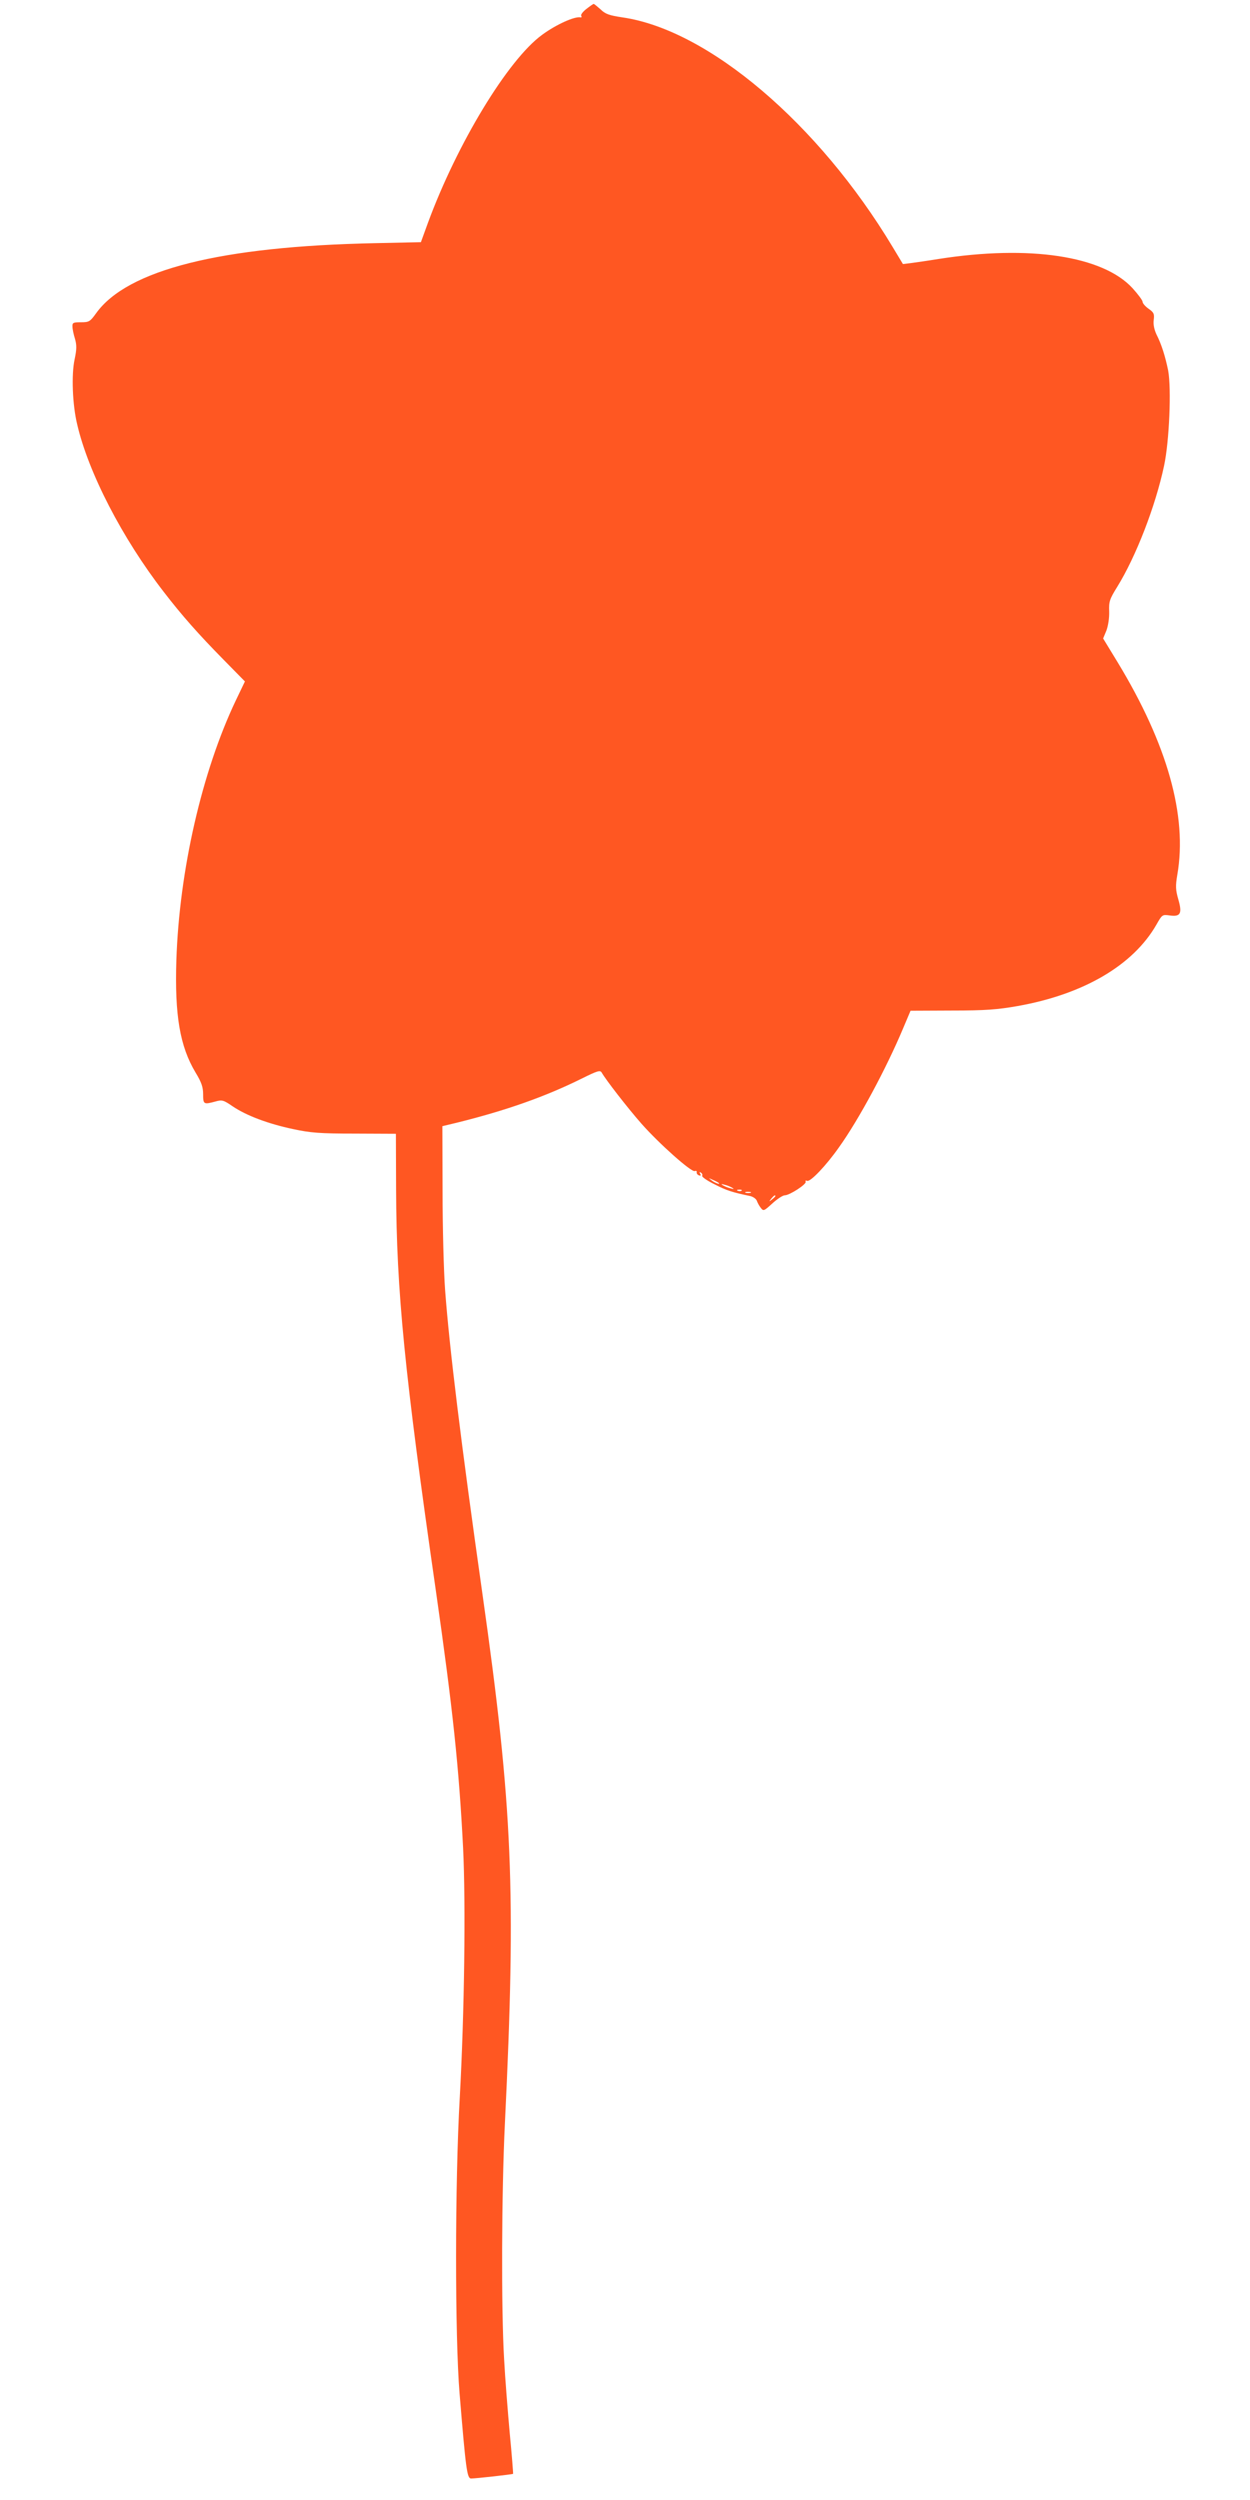
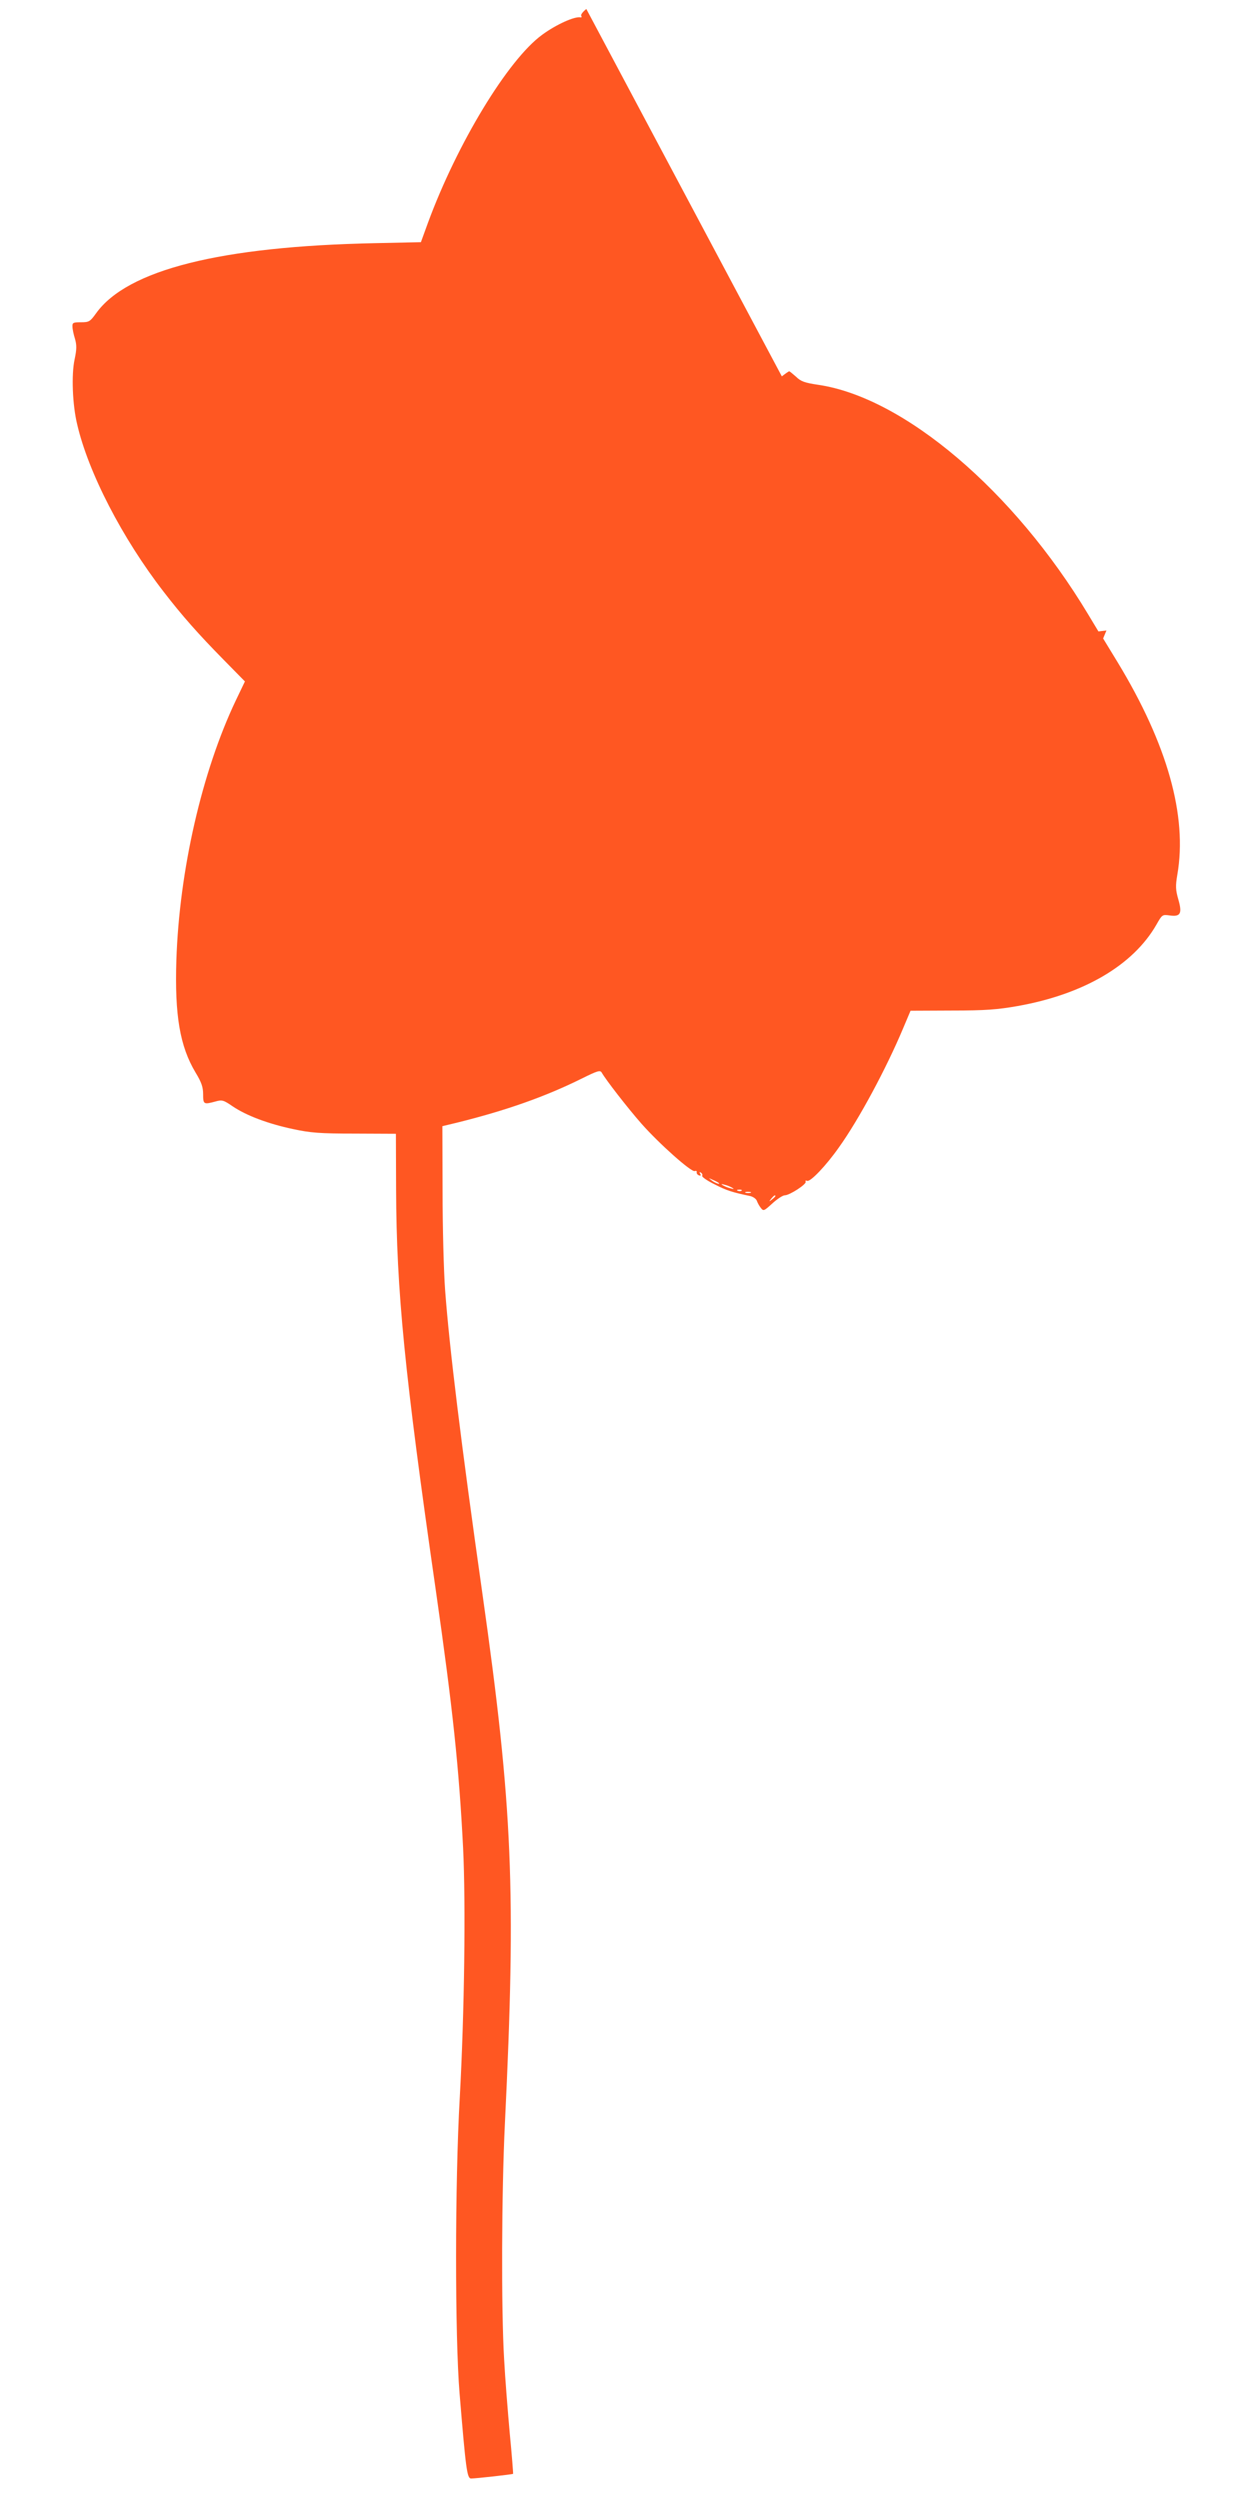
<svg xmlns="http://www.w3.org/2000/svg" version="1.0" width="640pt" height="1280pt" viewBox="0 0 640 1280" preserveAspectRatio="xMidYMid meet">
  <g transform="translate(0,1280) scale(0.1,-0.1)" fill="#ff5722" stroke="none">
-     <path d="M3002 12754 c-18 -14 -30 -30 -26 -35 3 -5 2 -9 -3 -8 -29 7 -125 -36 -197 -89 -175 -127 -436 -558 -585 -963 l-36 -99 -235 -5 c-789 -16 -1268 -136 -1428 -359 -31 -43 -36 -46 -78 -46 -39 0 -44 -2 -43 -22 0 -13 6 -41 13 -63 9 -32 9 -53 -2 -105 -17 -78 -11 -233 13 -332 57 -247 231 -584 443 -858 93 -121 179 -218 306 -347 l110 -112 -47 -98 c-173 -364 -289 -870 -304 -1329 -9 -282 18 -441 98 -575 31 -51 39 -75 39 -112 0 -51 3 -53 62 -37 35 10 42 8 90 -25 70 -47 181 -89 309 -116 88 -19 136 -23 315 -23 l211 -1 1 -285 c2 -521 43 -938 203 -2050 88 -614 119 -910 140 -1320 14 -288 7 -842 -17 -1280 -25 -436 -25 -1223 -1 -1514 32 -387 38 -436 59 -436 24 0 212 21 215 24 1 1 -6 94 -17 207 -10 112 -24 284 -29 382 -15 253 -13 851 4 1202 58 1193 40 1622 -115 2715 -110 776 -169 1259 -191 1555 -7 94 -13 320 -13 504 l-1 335 75 18 c250 62 452 133 639 226 81 40 94 44 102 30 21 -37 131 -179 203 -261 91 -103 255 -249 273 -243 7 3 12 0 10 -6 -1 -6 4 -13 12 -16 9 -3 11 0 6 8 -5 9 -4 11 4 6 6 -4 9 -11 6 -16 -3 -5 25 -25 64 -44 62 -32 92 -41 183 -60 15 -4 29 -14 33 -24 3 -9 12 -26 20 -36 14 -18 16 -17 59 22 25 23 54 42 64 42 25 0 114 58 107 70 -3 5 0 7 8 4 16 -6 96 77 162 171 102 142 243 405 329 610 l38 90 212 1 c172 0 234 5 336 23 338 60 592 209 711 417 29 51 30 52 67 47 56 -8 66 9 45 82 -14 49 -15 68 -5 127 52 300 -51 667 -305 1086 l-75 123 17 41 c9 25 15 64 14 97 -2 51 2 63 41 126 96 155 196 413 240 620 27 126 38 395 21 488 -15 73 -34 134 -60 185 -11 24 -17 50 -14 73 4 32 1 39 -26 58 -17 12 -31 28 -31 36 0 7 -23 38 -51 69 -152 166 -528 223 -994 150 -55 -9 -119 -18 -141 -21 l-41 -5 -53 88 c-379 631 -943 1111 -1383 1175 -67 10 -88 17 -112 41 -17 15 -33 28 -35 28 -3 0 -20 -12 -38 -26z m677 -6010 c14 -12 -19 -1 -35 12 -18 14 -18 14 6 3 14 -6 27 -13 29 -15z m71 -26 c10 -6 7 -7 -10 -2 -14 3 -32 11 -40 16 -10 6 -7 7 10 2 14 -3 32 -11 40 -16z m47 -14 c-3 -3 -12 -4 -19 -1 -8 3 -5 6 6 6 11 1 17 -2 13 -5z m46 -11 c-7 -2 -19 -2 -25 0 -7 3 -2 5 12 5 14 0 19 -2 13 -5z m127 -17 c0 -2 -8 -10 -17 -17 -16 -13 -17 -12 -4 4 13 16 21 21 21 13z" />
+     <path d="M3002 12754 c-18 -14 -30 -30 -26 -35 3 -5 2 -9 -3 -8 -29 7 -125 -36 -197 -89 -175 -127 -436 -558 -585 -963 l-36 -99 -235 -5 c-789 -16 -1268 -136 -1428 -359 -31 -43 -36 -46 -78 -46 -39 0 -44 -2 -43 -22 0 -13 6 -41 13 -63 9 -32 9 -53 -2 -105 -17 -78 -11 -233 13 -332 57 -247 231 -584 443 -858 93 -121 179 -218 306 -347 l110 -112 -47 -98 c-173 -364 -289 -870 -304 -1329 -9 -282 18 -441 98 -575 31 -51 39 -75 39 -112 0 -51 3 -53 62 -37 35 10 42 8 90 -25 70 -47 181 -89 309 -116 88 -19 136 -23 315 -23 l211 -1 1 -285 c2 -521 43 -938 203 -2050 88 -614 119 -910 140 -1320 14 -288 7 -842 -17 -1280 -25 -436 -25 -1223 -1 -1514 32 -387 38 -436 59 -436 24 0 212 21 215 24 1 1 -6 94 -17 207 -10 112 -24 284 -29 382 -15 253 -13 851 4 1202 58 1193 40 1622 -115 2715 -110 776 -169 1259 -191 1555 -7 94 -13 320 -13 504 l-1 335 75 18 c250 62 452 133 639 226 81 40 94 44 102 30 21 -37 131 -179 203 -261 91 -103 255 -249 273 -243 7 3 12 0 10 -6 -1 -6 4 -13 12 -16 9 -3 11 0 6 8 -5 9 -4 11 4 6 6 -4 9 -11 6 -16 -3 -5 25 -25 64 -44 62 -32 92 -41 183 -60 15 -4 29 -14 33 -24 3 -9 12 -26 20 -36 14 -18 16 -17 59 22 25 23 54 42 64 42 25 0 114 58 107 70 -3 5 0 7 8 4 16 -6 96 77 162 171 102 142 243 405 329 610 l38 90 212 1 c172 0 234 5 336 23 338 60 592 209 711 417 29 51 30 52 67 47 56 -8 66 9 45 82 -14 49 -15 68 -5 127 52 300 -51 667 -305 1086 l-75 123 17 41 l-41 -5 -53 88 c-379 631 -943 1111 -1383 1175 -67 10 -88 17 -112 41 -17 15 -33 28 -35 28 -3 0 -20 -12 -38 -26z m677 -6010 c14 -12 -19 -1 -35 12 -18 14 -18 14 6 3 14 -6 27 -13 29 -15z m71 -26 c10 -6 7 -7 -10 -2 -14 3 -32 11 -40 16 -10 6 -7 7 10 2 14 -3 32 -11 40 -16z m47 -14 c-3 -3 -12 -4 -19 -1 -8 3 -5 6 6 6 11 1 17 -2 13 -5z m46 -11 c-7 -2 -19 -2 -25 0 -7 3 -2 5 12 5 14 0 19 -2 13 -5z m127 -17 c0 -2 -8 -10 -17 -17 -16 -13 -17 -12 -4 4 13 16 21 21 21 13z" />
  </g>
</svg>